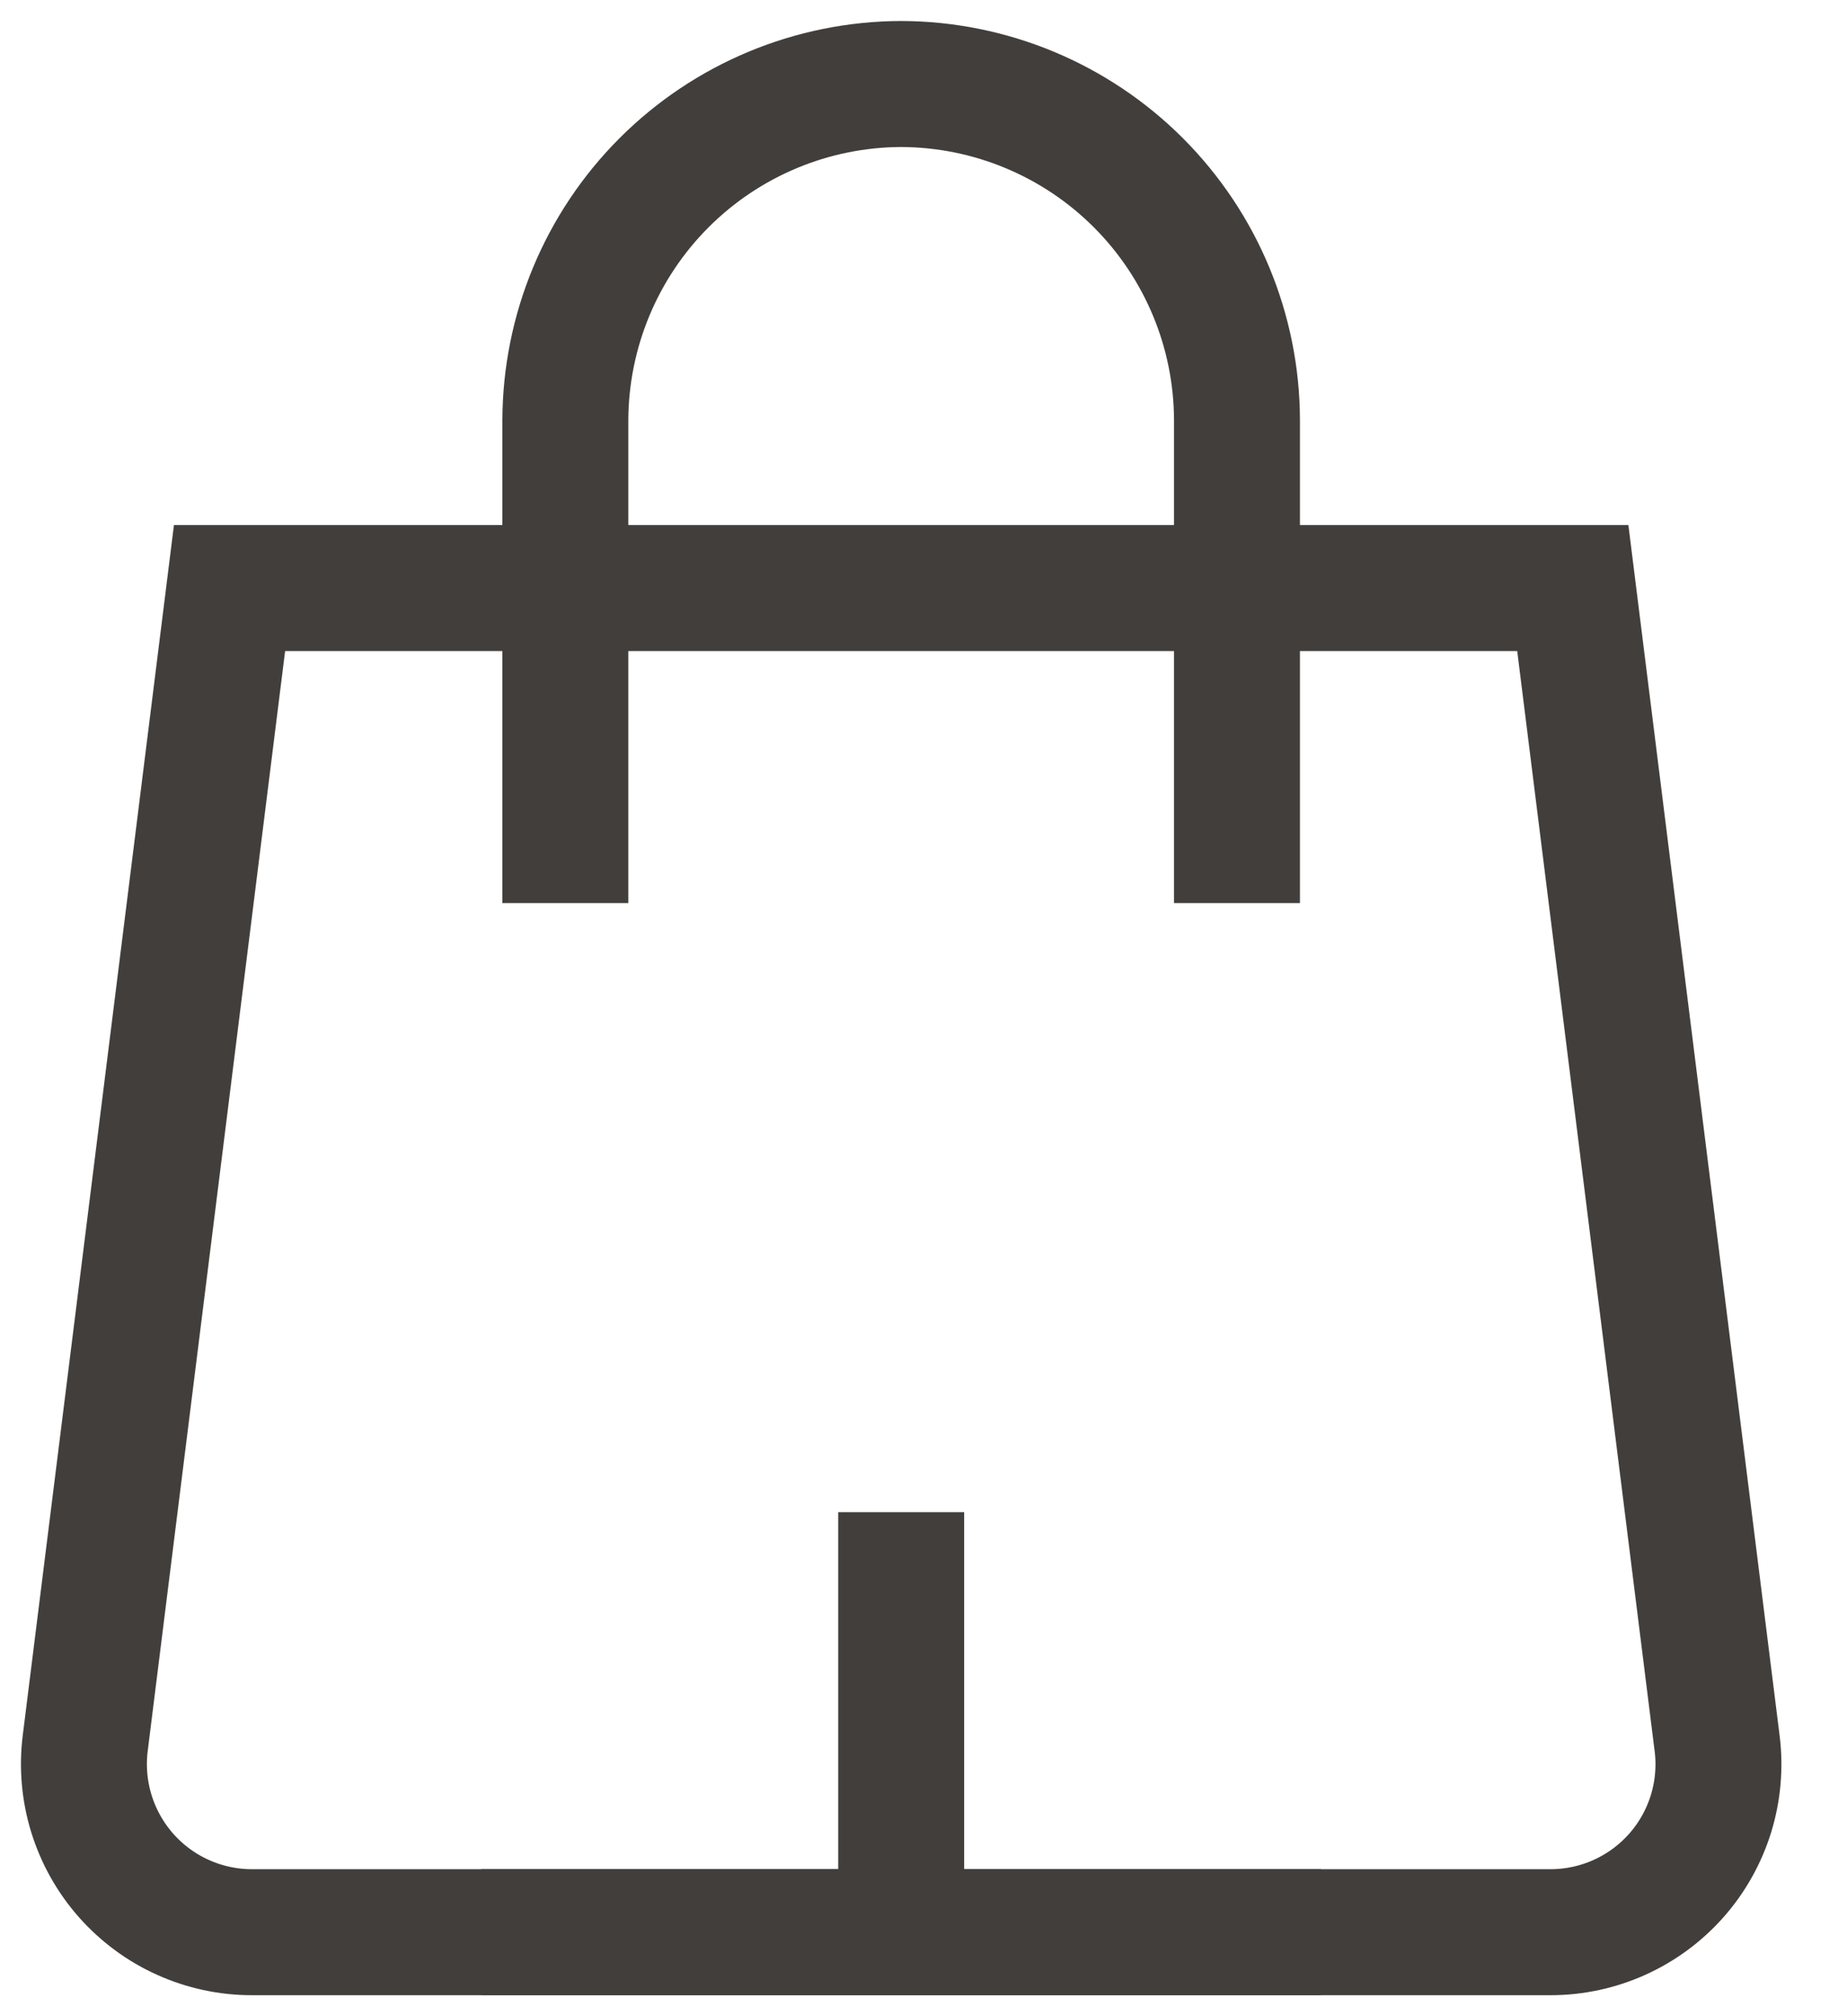
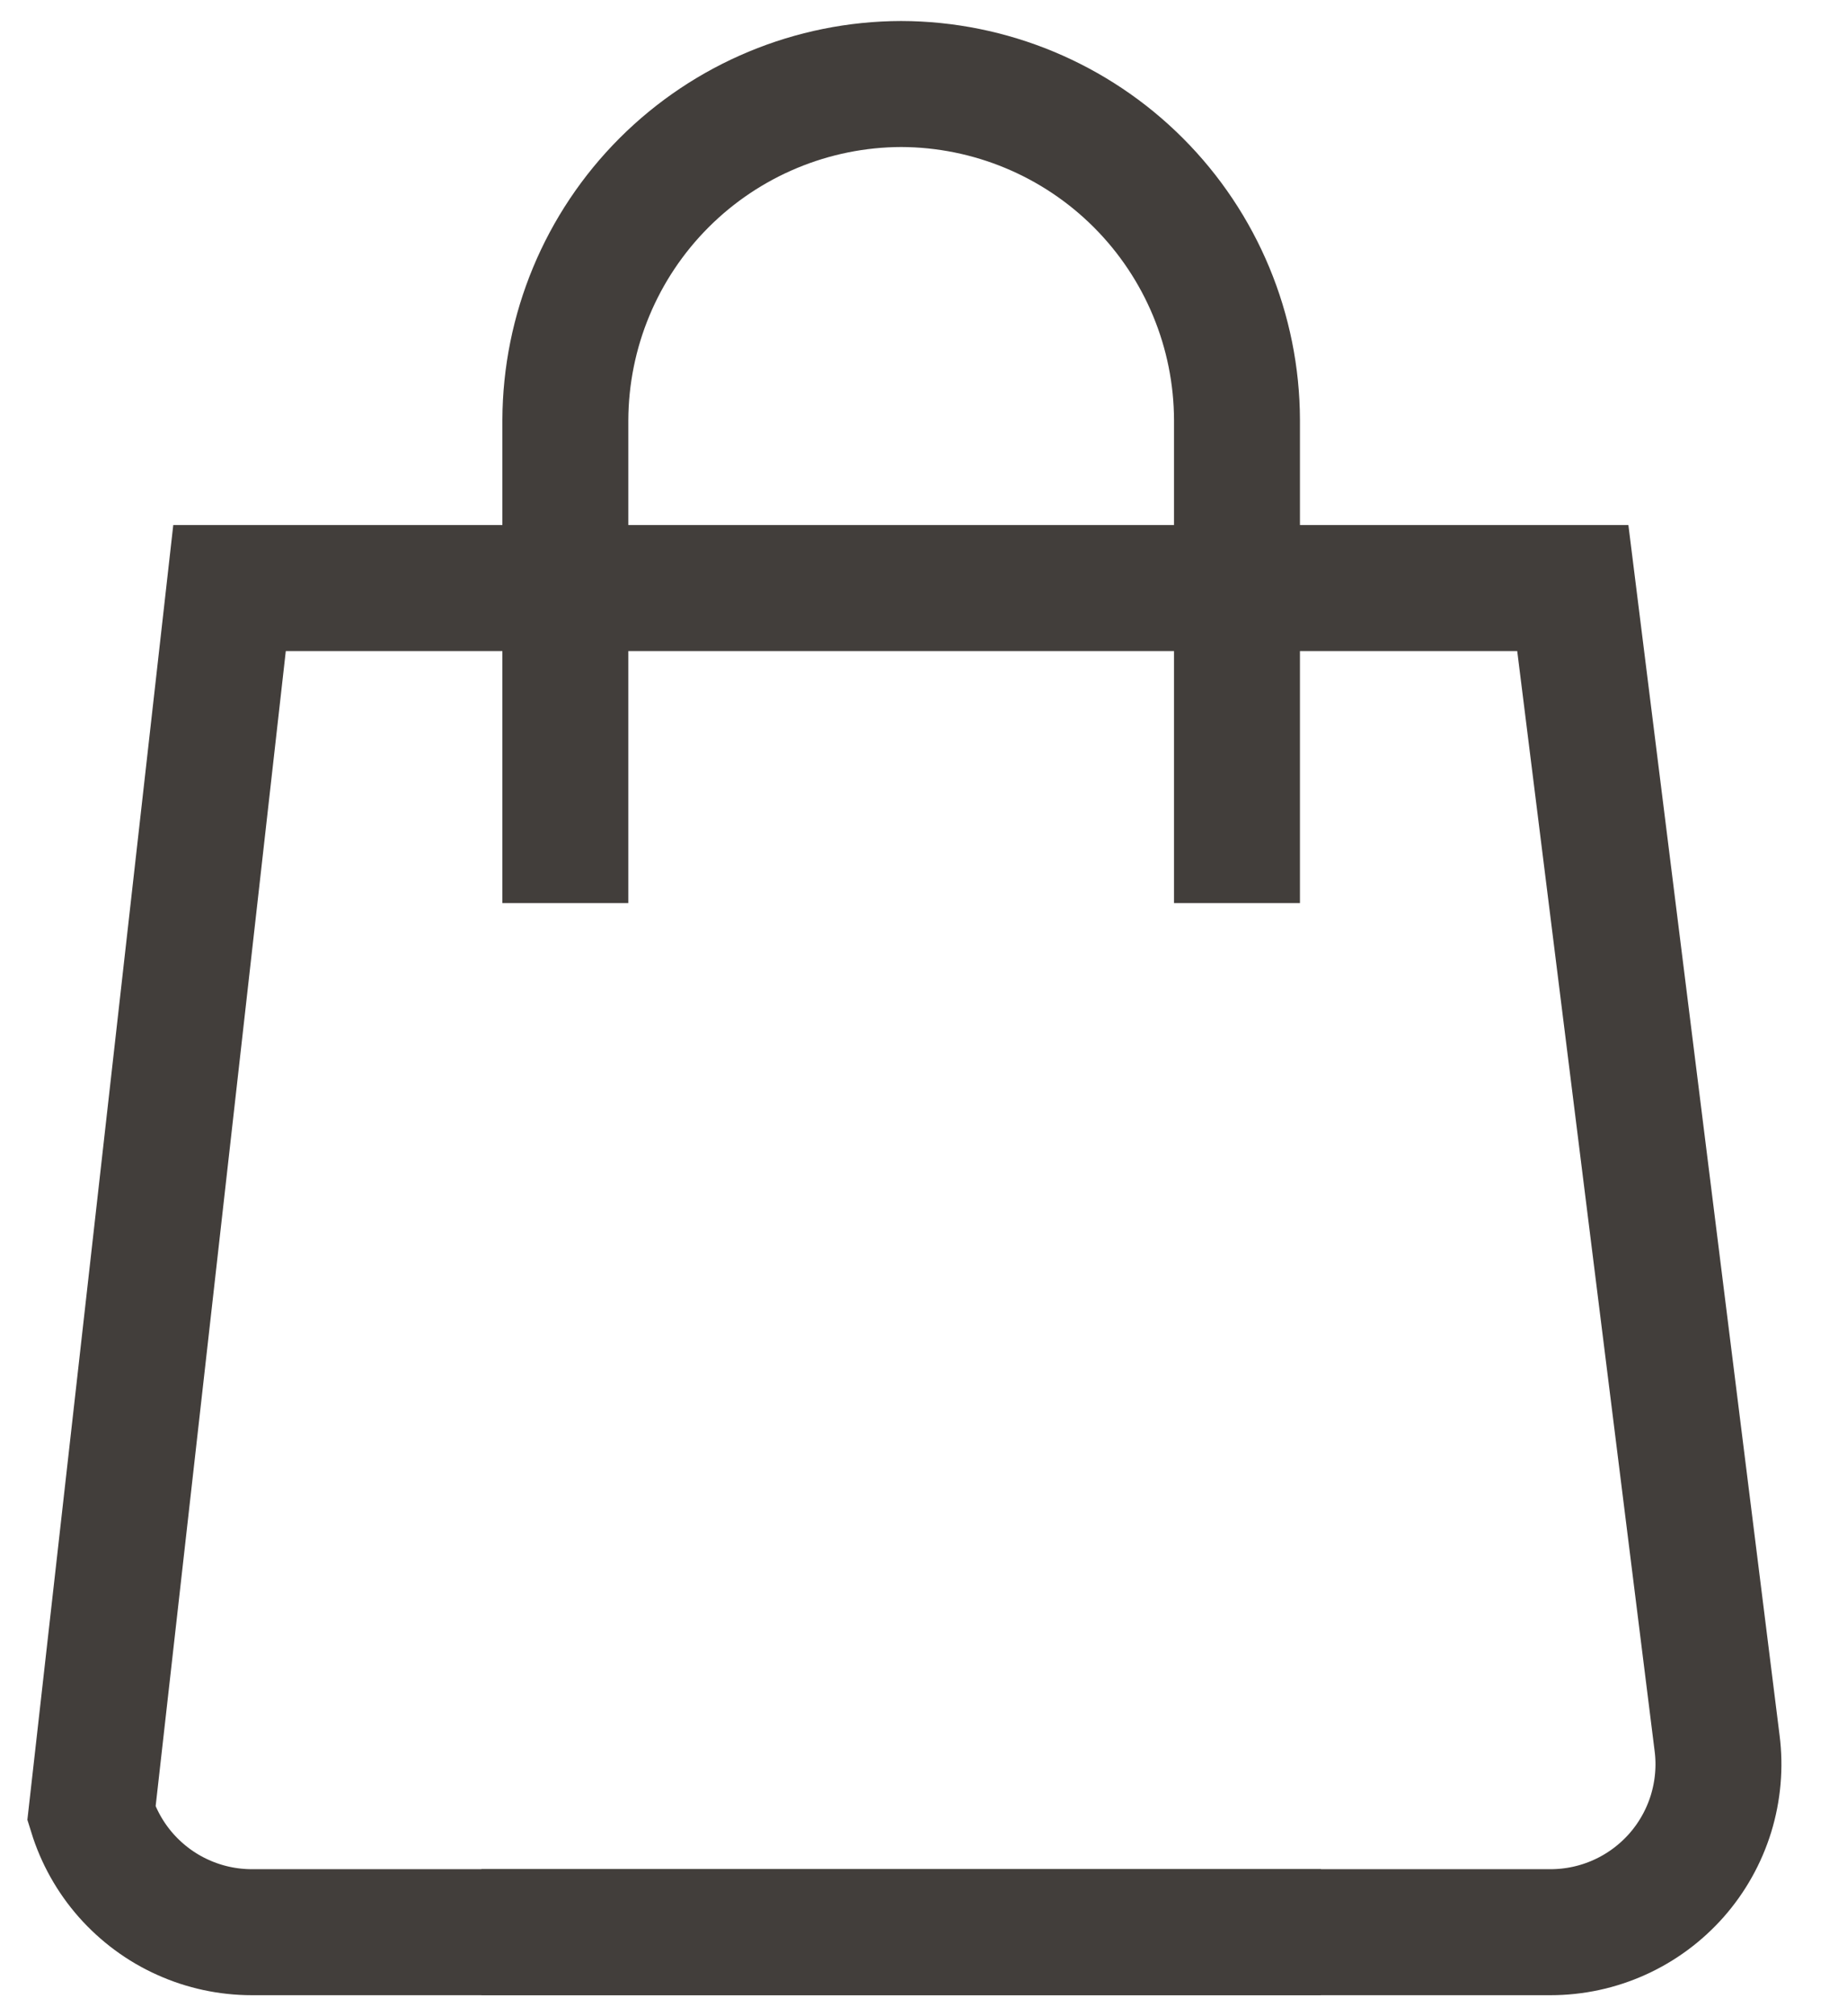
<svg xmlns="http://www.w3.org/2000/svg" width="22" height="24" viewBox="0 0 22 24" fill="none">
-   <path d="M18.468 23H3C2.717 23 2.436 22.94 2.178 22.823C1.919 22.707 1.689 22.536 1.501 22.324C1.313 22.111 1.173 21.861 1.089 21.59C1.005 21.319 0.98 21.033 1.015 20.752L2.734 7H18.734L20.453 20.752C20.489 21.033 20.463 21.319 20.38 21.59C20.296 21.861 20.156 22.111 19.968 22.324C19.78 22.536 19.549 22.707 19.291 22.823C19.032 22.94 18.752 23 18.468 23Z" stroke="#423E3B" stroke-width="1.5" stroke-miterlimit="10" stroke-linecap="square" />
+   <path d="M18.468 23H3C2.717 23 2.436 22.94 2.178 22.823C1.919 22.707 1.689 22.536 1.501 22.324C1.313 22.111 1.173 21.861 1.089 21.59L2.734 7H18.734L20.453 20.752C20.489 21.033 20.463 21.319 20.38 21.59C20.296 21.861 20.156 22.111 19.968 22.324C19.78 22.536 19.549 22.707 19.291 22.823C19.032 22.94 18.752 23 18.468 23Z" stroke="#423E3B" stroke-width="1.5" stroke-miterlimit="10" stroke-linecap="square" />
  <path d="M6.734 10V5C6.738 3.94 7.16 2.925 7.91 2.175C8.659 1.426 9.675 1.003 10.734 1C11.794 1.003 12.81 1.426 13.559 2.175C14.309 2.925 14.731 3.94 14.734 5V10" stroke="#423E3B" stroke-width="1.5" stroke-miterlimit="10" stroke-linecap="square" />
-   <path d="M10.734 18V23" stroke="#423E3B" stroke-width="1.5" stroke-miterlimit="10" />
  <path d="M5.734 23H15.734" stroke="#423E3B" stroke-width="1.5" stroke-miterlimit="10" />
</svg>